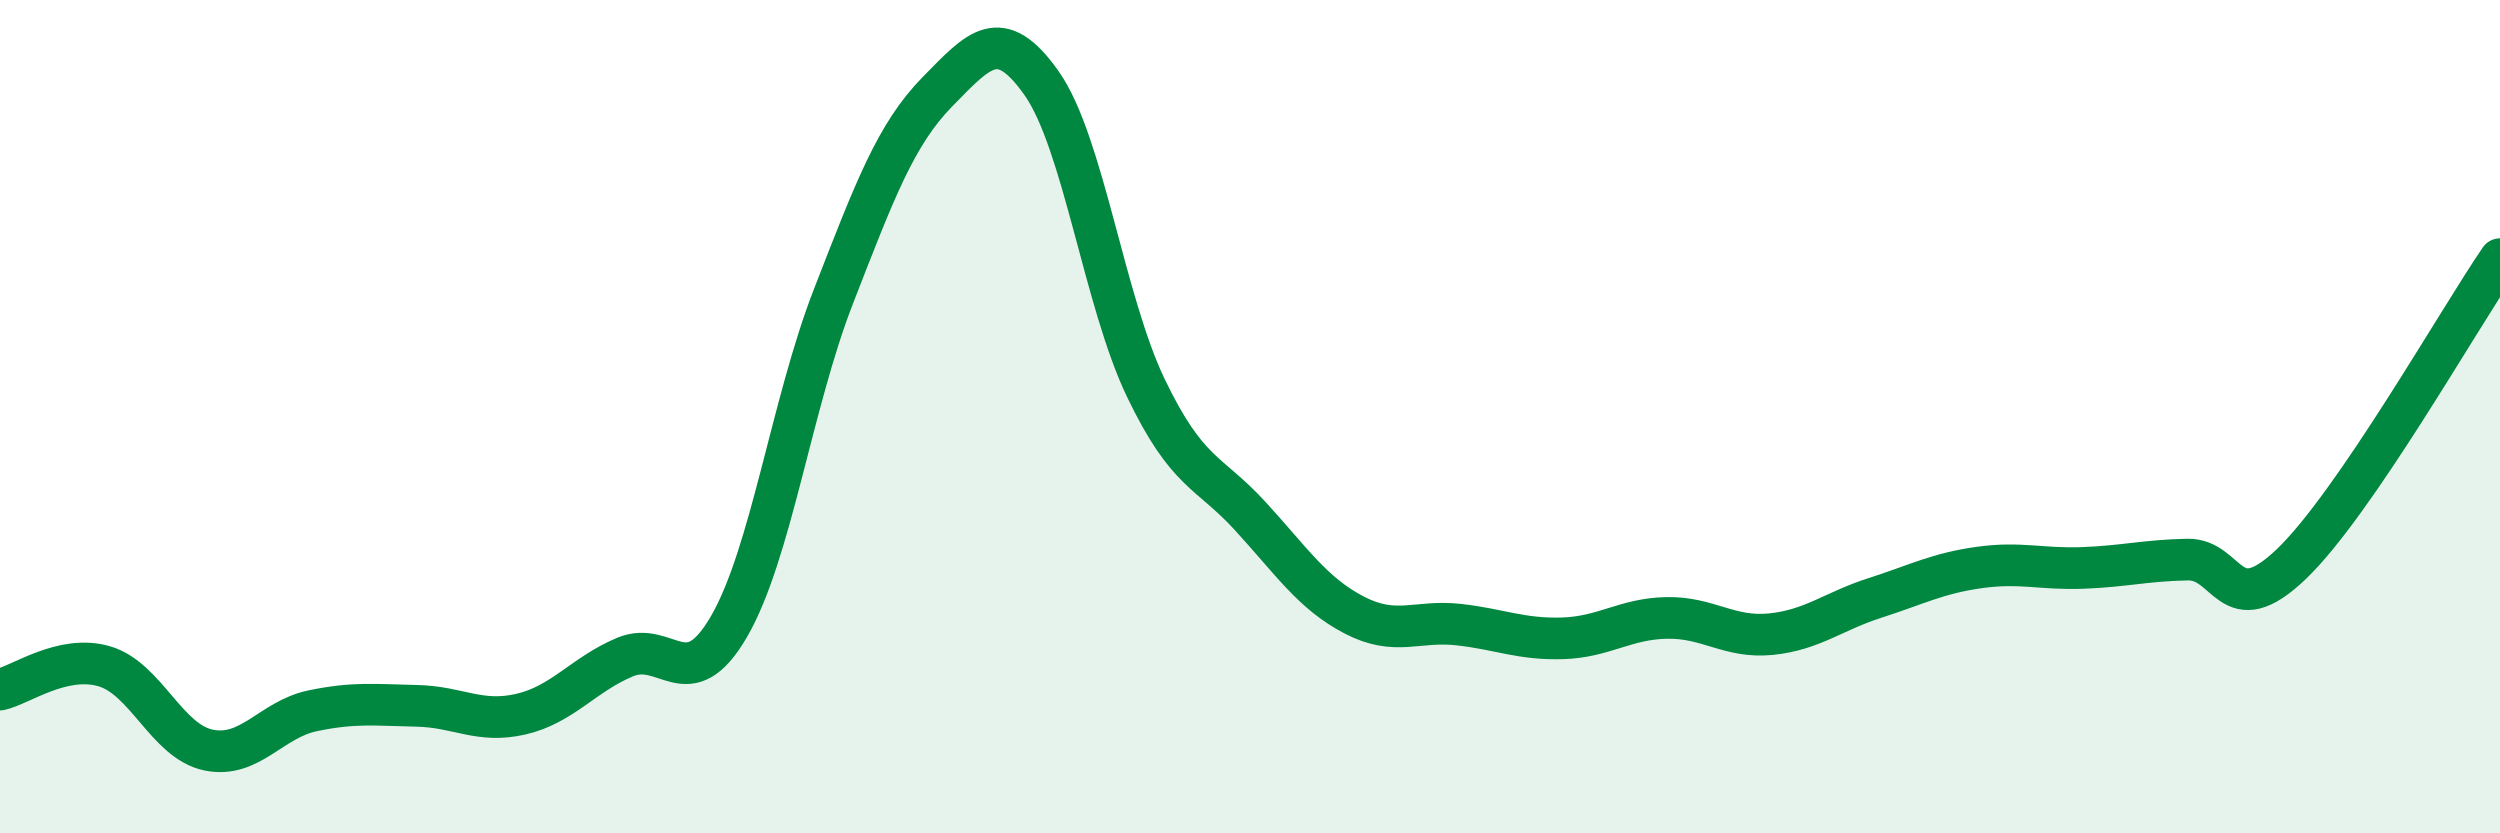
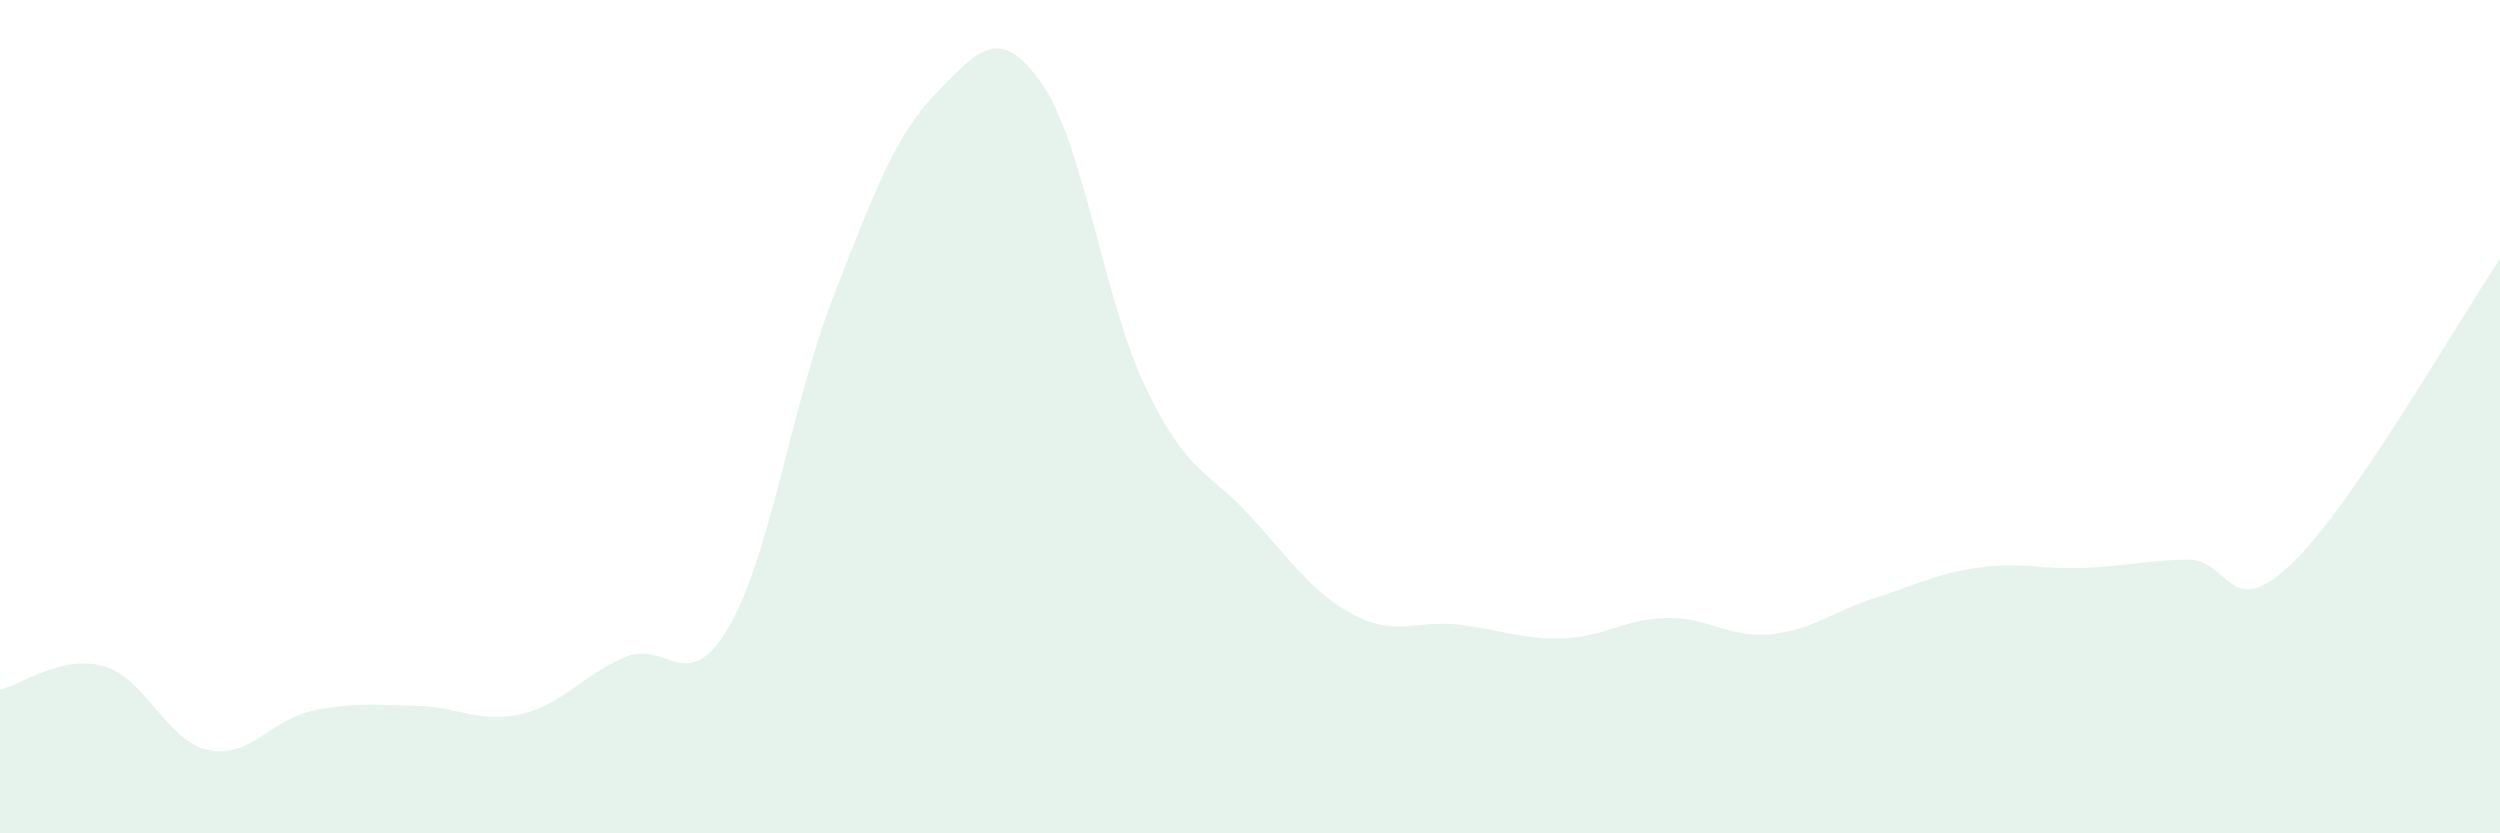
<svg xmlns="http://www.w3.org/2000/svg" width="60" height="20" viewBox="0 0 60 20">
  <path d="M 0,16.55 C 0.5,16.44 1.5,15.7 2.5,15.99 C 3.5,16.28 4,17.79 5,18 C 6,18.21 6.5,17.27 7.5,17.06 C 8.5,16.85 9,16.92 10,16.94 C 11,16.96 11.5,17.37 12.5,17.14 C 13.5,16.91 14,16.19 15,15.77 C 16,15.35 16.5,16.76 17.5,15.03 C 18.5,13.3 19,9.69 20,7.12 C 21,4.55 21.5,3.22 22.5,2.2 C 23.5,1.18 24,0.58 25,2 C 26,3.42 26.5,7.23 27.5,9.31 C 28.5,11.39 29,11.29 30,12.38 C 31,13.47 31.5,14.24 32.5,14.76 C 33.5,15.28 34,14.88 35,14.99 C 36,15.1 36.5,15.35 37.5,15.32 C 38.5,15.29 39,14.85 40,14.83 C 41,14.81 41.5,15.32 42.5,15.22 C 43.5,15.12 44,14.67 45,14.35 C 46,14.03 46.5,13.76 47.5,13.62 C 48.5,13.48 49,13.67 50,13.63 C 51,13.59 51.5,13.45 52.5,13.43 C 53.5,13.41 53.5,14.97 55,13.53 C 56.5,12.09 59,7.68 60,6.22L60 20L0 20Z" fill="#008740" opacity="0.1" stroke-linecap="round" stroke-linejoin="round" />
-   <path d="M 0,16.55 C 0.5,16.44 1.5,15.7 2.5,15.99 C 3.5,16.28 4,17.79 5,18 C 6,18.21 6.5,17.27 7.5,17.06 C 8.5,16.85 9,16.92 10,16.94 C 11,16.96 11.5,17.37 12.5,17.14 C 13.5,16.91 14,16.19 15,15.77 C 16,15.35 16.5,16.76 17.5,15.03 C 18.5,13.3 19,9.69 20,7.12 C 21,4.55 21.5,3.22 22.5,2.2 C 23.5,1.18 24,0.58 25,2 C 26,3.42 26.5,7.23 27.5,9.31 C 28.5,11.39 29,11.29 30,12.38 C 31,13.47 31.5,14.24 32.5,14.76 C 33.5,15.28 34,14.88 35,14.99 C 36,15.1 36.5,15.35 37.5,15.32 C 38.5,15.29 39,14.85 40,14.83 C 41,14.81 41.5,15.32 42.5,15.22 C 43.5,15.12 44,14.67 45,14.35 C 46,14.03 46.5,13.76 47.5,13.62 C 48.5,13.48 49,13.67 50,13.63 C 51,13.59 51.5,13.45 52.5,13.43 C 53.5,13.41 53.5,14.97 55,13.53 C 56.5,12.09 59,7.68 60,6.22" stroke="#008740" stroke-width="1" fill="none" stroke-linecap="round" stroke-linejoin="round" />
</svg>